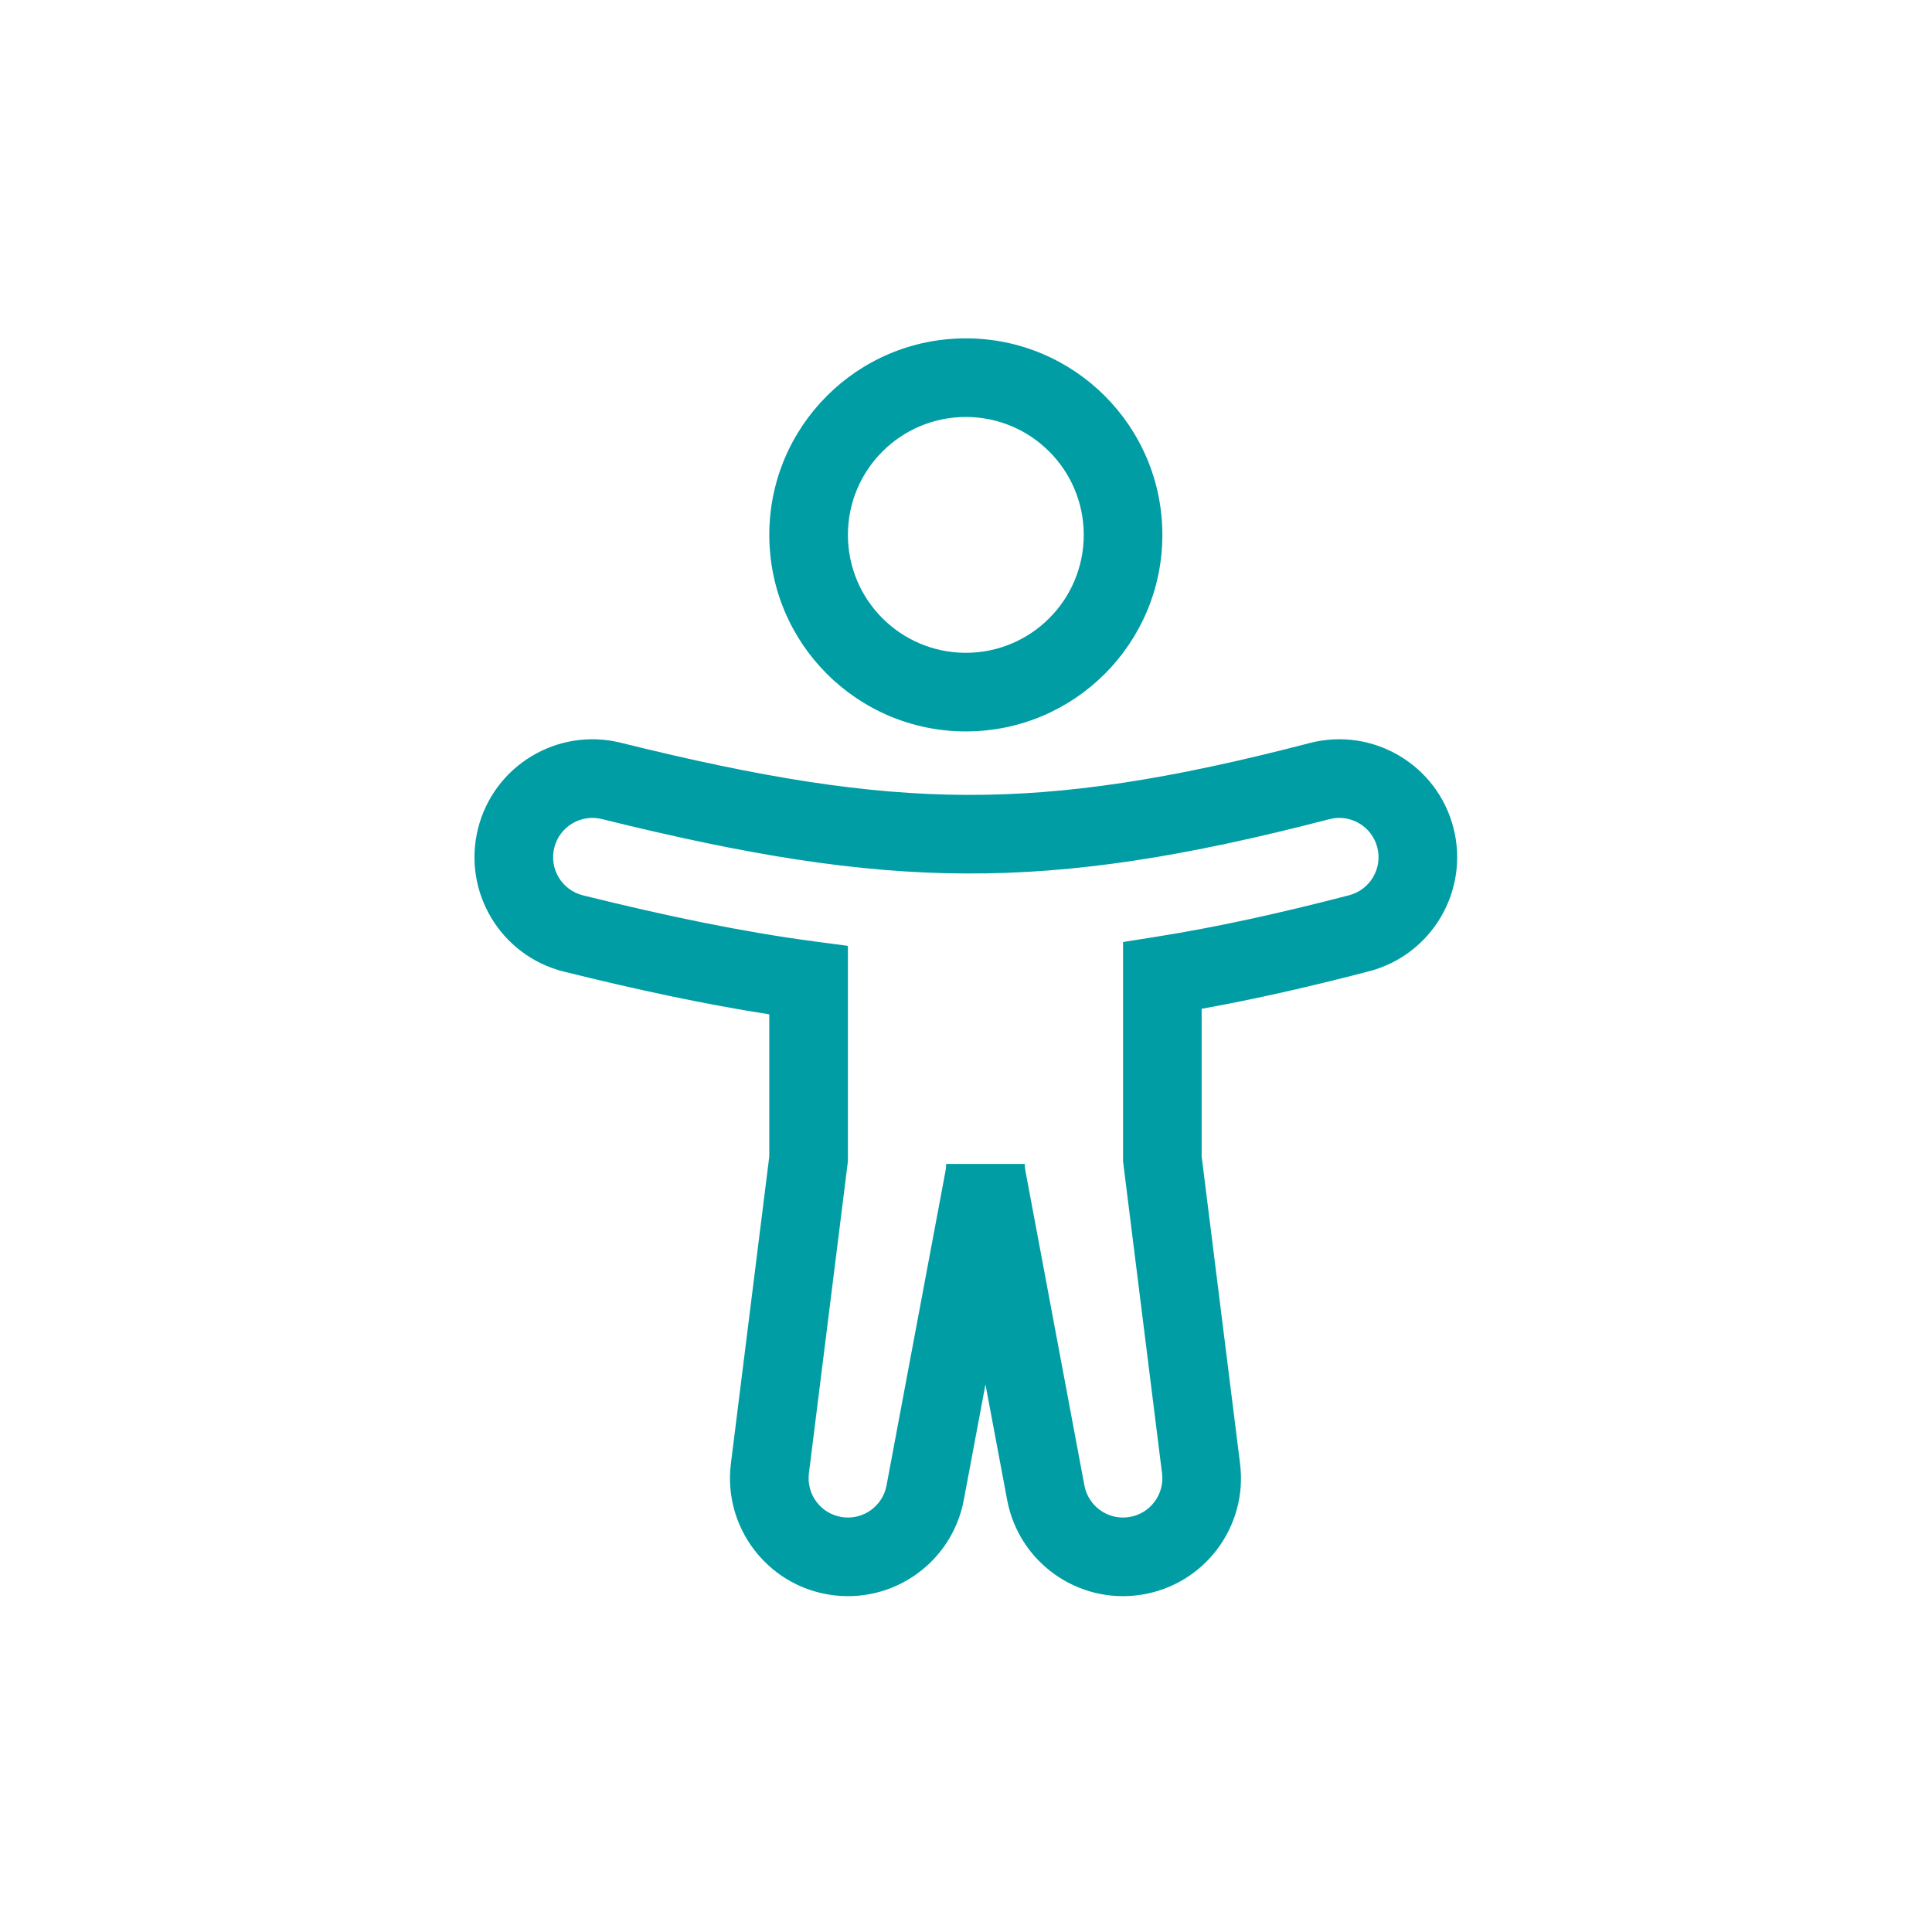
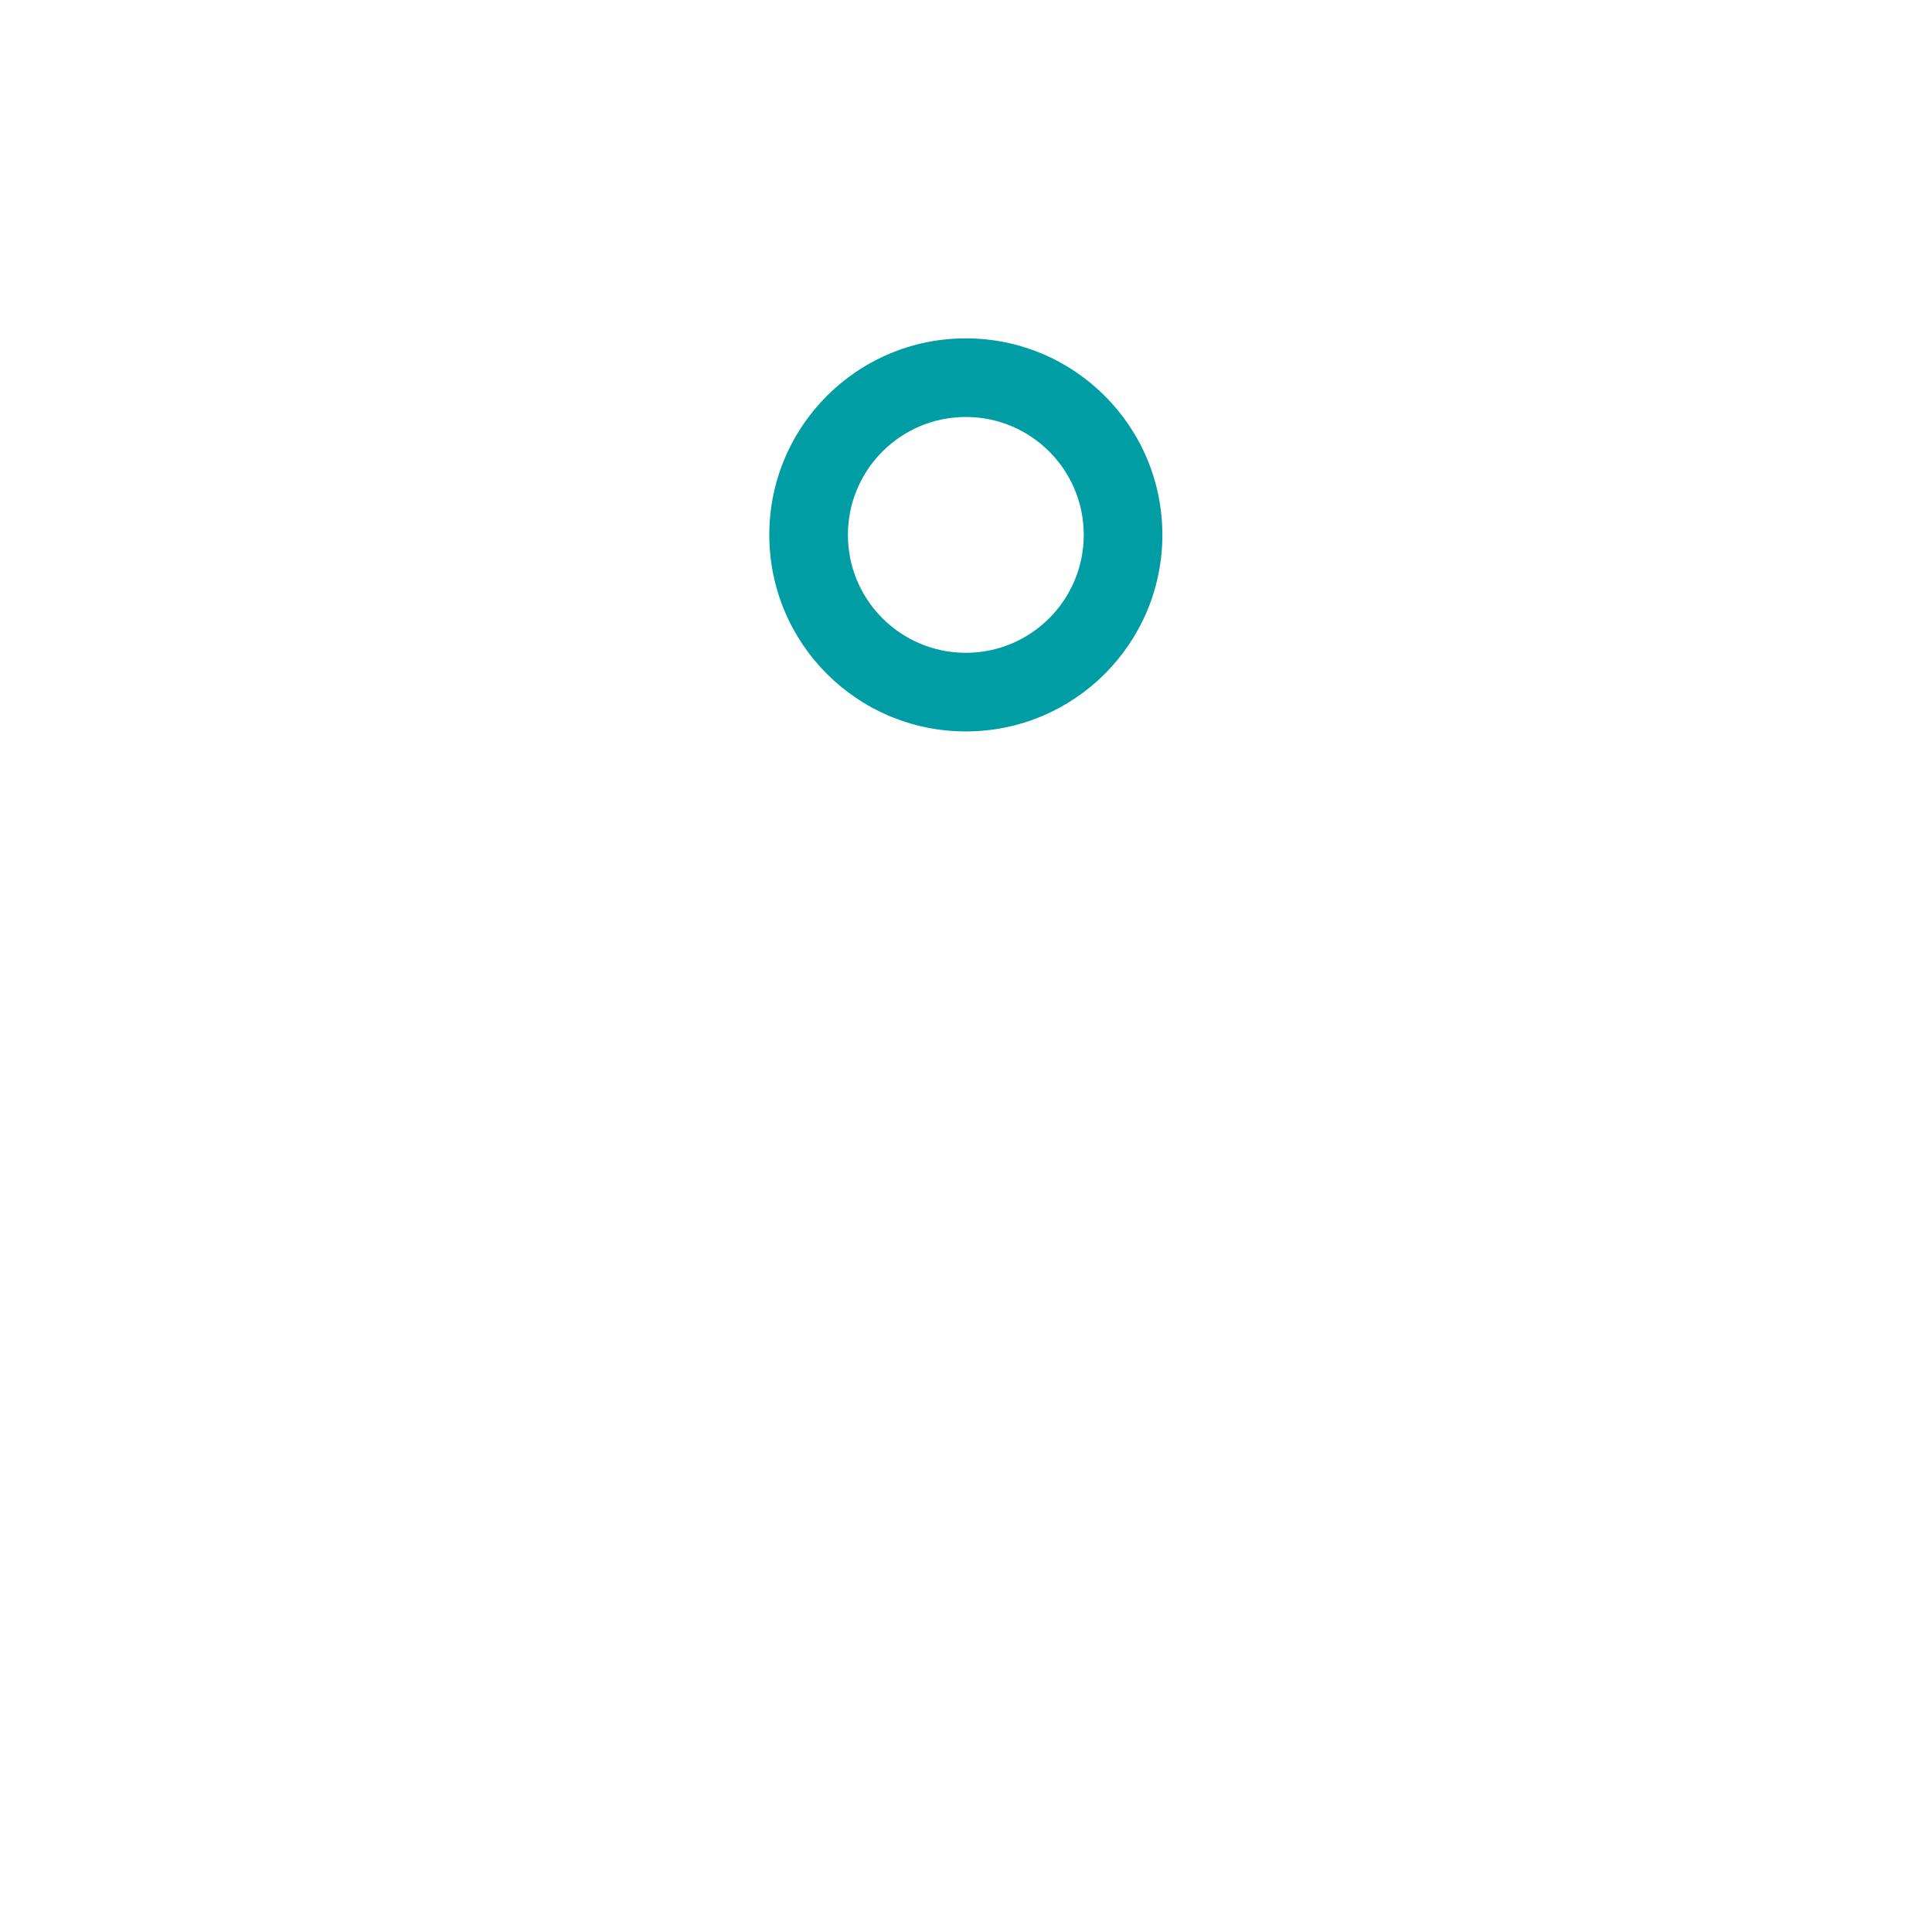
<svg xmlns="http://www.w3.org/2000/svg" width="512" height="512" viewBox="0 0 512 512" fill="none">
-   <path fill-rule="evenodd" clip-rule="evenodd" d="M364.991 224.543C363.542 218.975 357.854 215.638 352.286 217.087C314.142 227.02 284.936 231.6 255.993 231.484C227.019 231.368 197.773 226.545 159.503 217.057C153.919 215.673 148.27 219.077 146.886 224.661C145.502 230.245 148.906 235.894 154.49 237.278C177.006 242.859 196.858 246.963 215.659 249.462L224.703 250.665V307.764L214.367 390.456C213.669 396.041 217.534 401.171 223.097 402.04C228.658 402.907 233.904 399.2 234.941 393.667L250.566 310.335C250.683 309.71 250.742 309.081 250.744 308.456H271.577C271.58 309.081 271.639 309.71 271.756 310.335L287.38 393.667C288.418 399.2 293.664 402.907 299.225 402.04C304.788 401.171 308.653 396.041 307.955 390.456L297.619 307.769V249.64L306.407 248.25C322.228 245.746 338.971 242.082 357.536 237.248C363.103 235.798 366.441 230.11 364.991 224.543ZM347.036 196.926C363.738 192.577 380.803 202.591 385.152 219.293C389.501 235.995 379.487 253.06 362.786 257.409C347.078 261.499 332.456 264.82 318.452 267.339V306.472L328.627 387.871C330.722 404.628 319.124 420.019 302.439 422.623C285.753 425.228 270.017 414.105 266.905 397.506L261.161 366.875L255.417 397.506C252.305 414.105 236.568 425.228 219.883 422.623C203.198 420.019 191.6 404.628 193.695 387.871L203.87 306.467V268.808C186.791 266.151 168.956 262.328 149.477 257.499C132.726 253.347 122.512 236.4 126.664 219.648C130.818 202.896 147.764 192.683 164.516 196.836C202.037 206.138 229.465 210.545 256.077 210.651C282.593 210.757 309.899 206.596 347.036 196.926Z" fill="#009DA4" />
  <path fill-rule="evenodd" clip-rule="evenodd" d="M255.956 110.502C238.698 110.502 224.706 124.493 224.706 141.752C224.706 159.011 238.698 173.001 255.956 173.001C273.215 173.001 287.205 159.011 287.205 141.752C287.205 124.493 273.215 110.502 255.956 110.502ZM203.873 141.752C203.873 112.987 227.192 89.669 255.956 89.669C284.721 89.669 308.039 112.987 308.039 141.752C308.039 170.516 284.721 193.834 255.956 193.834C227.192 193.834 203.873 170.516 203.873 141.752Z" fill="#009DA4" />
</svg>